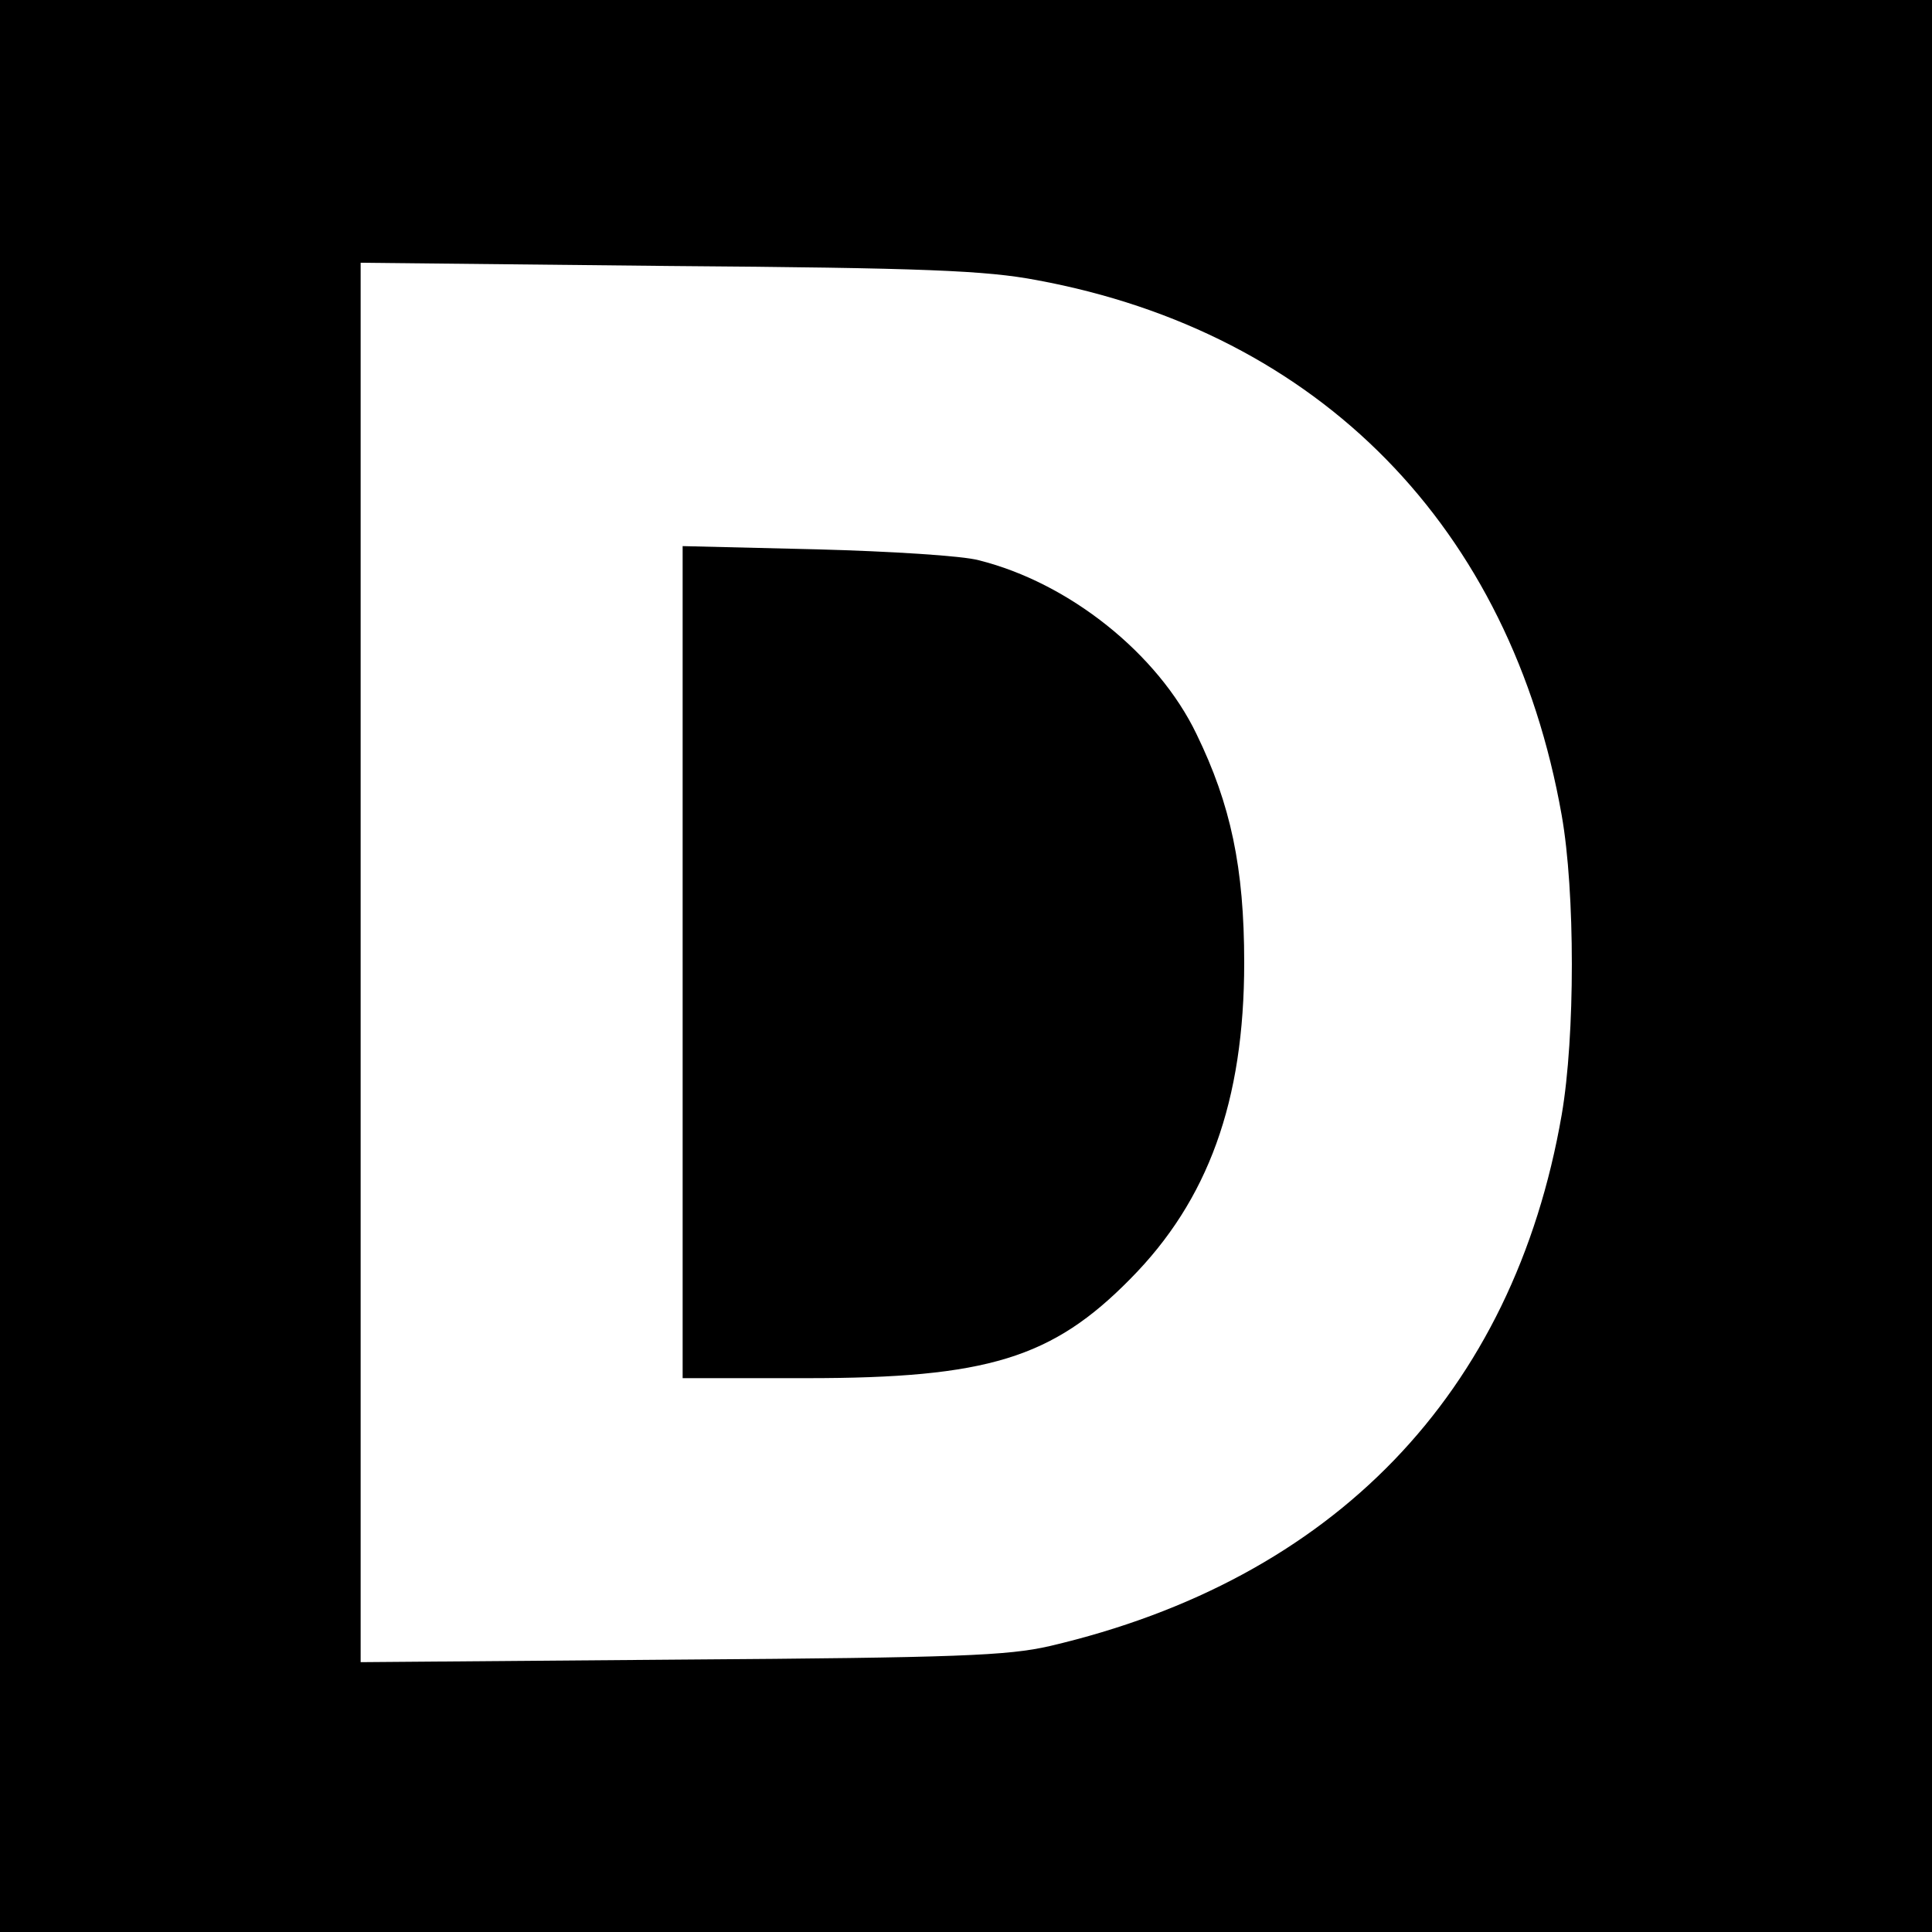
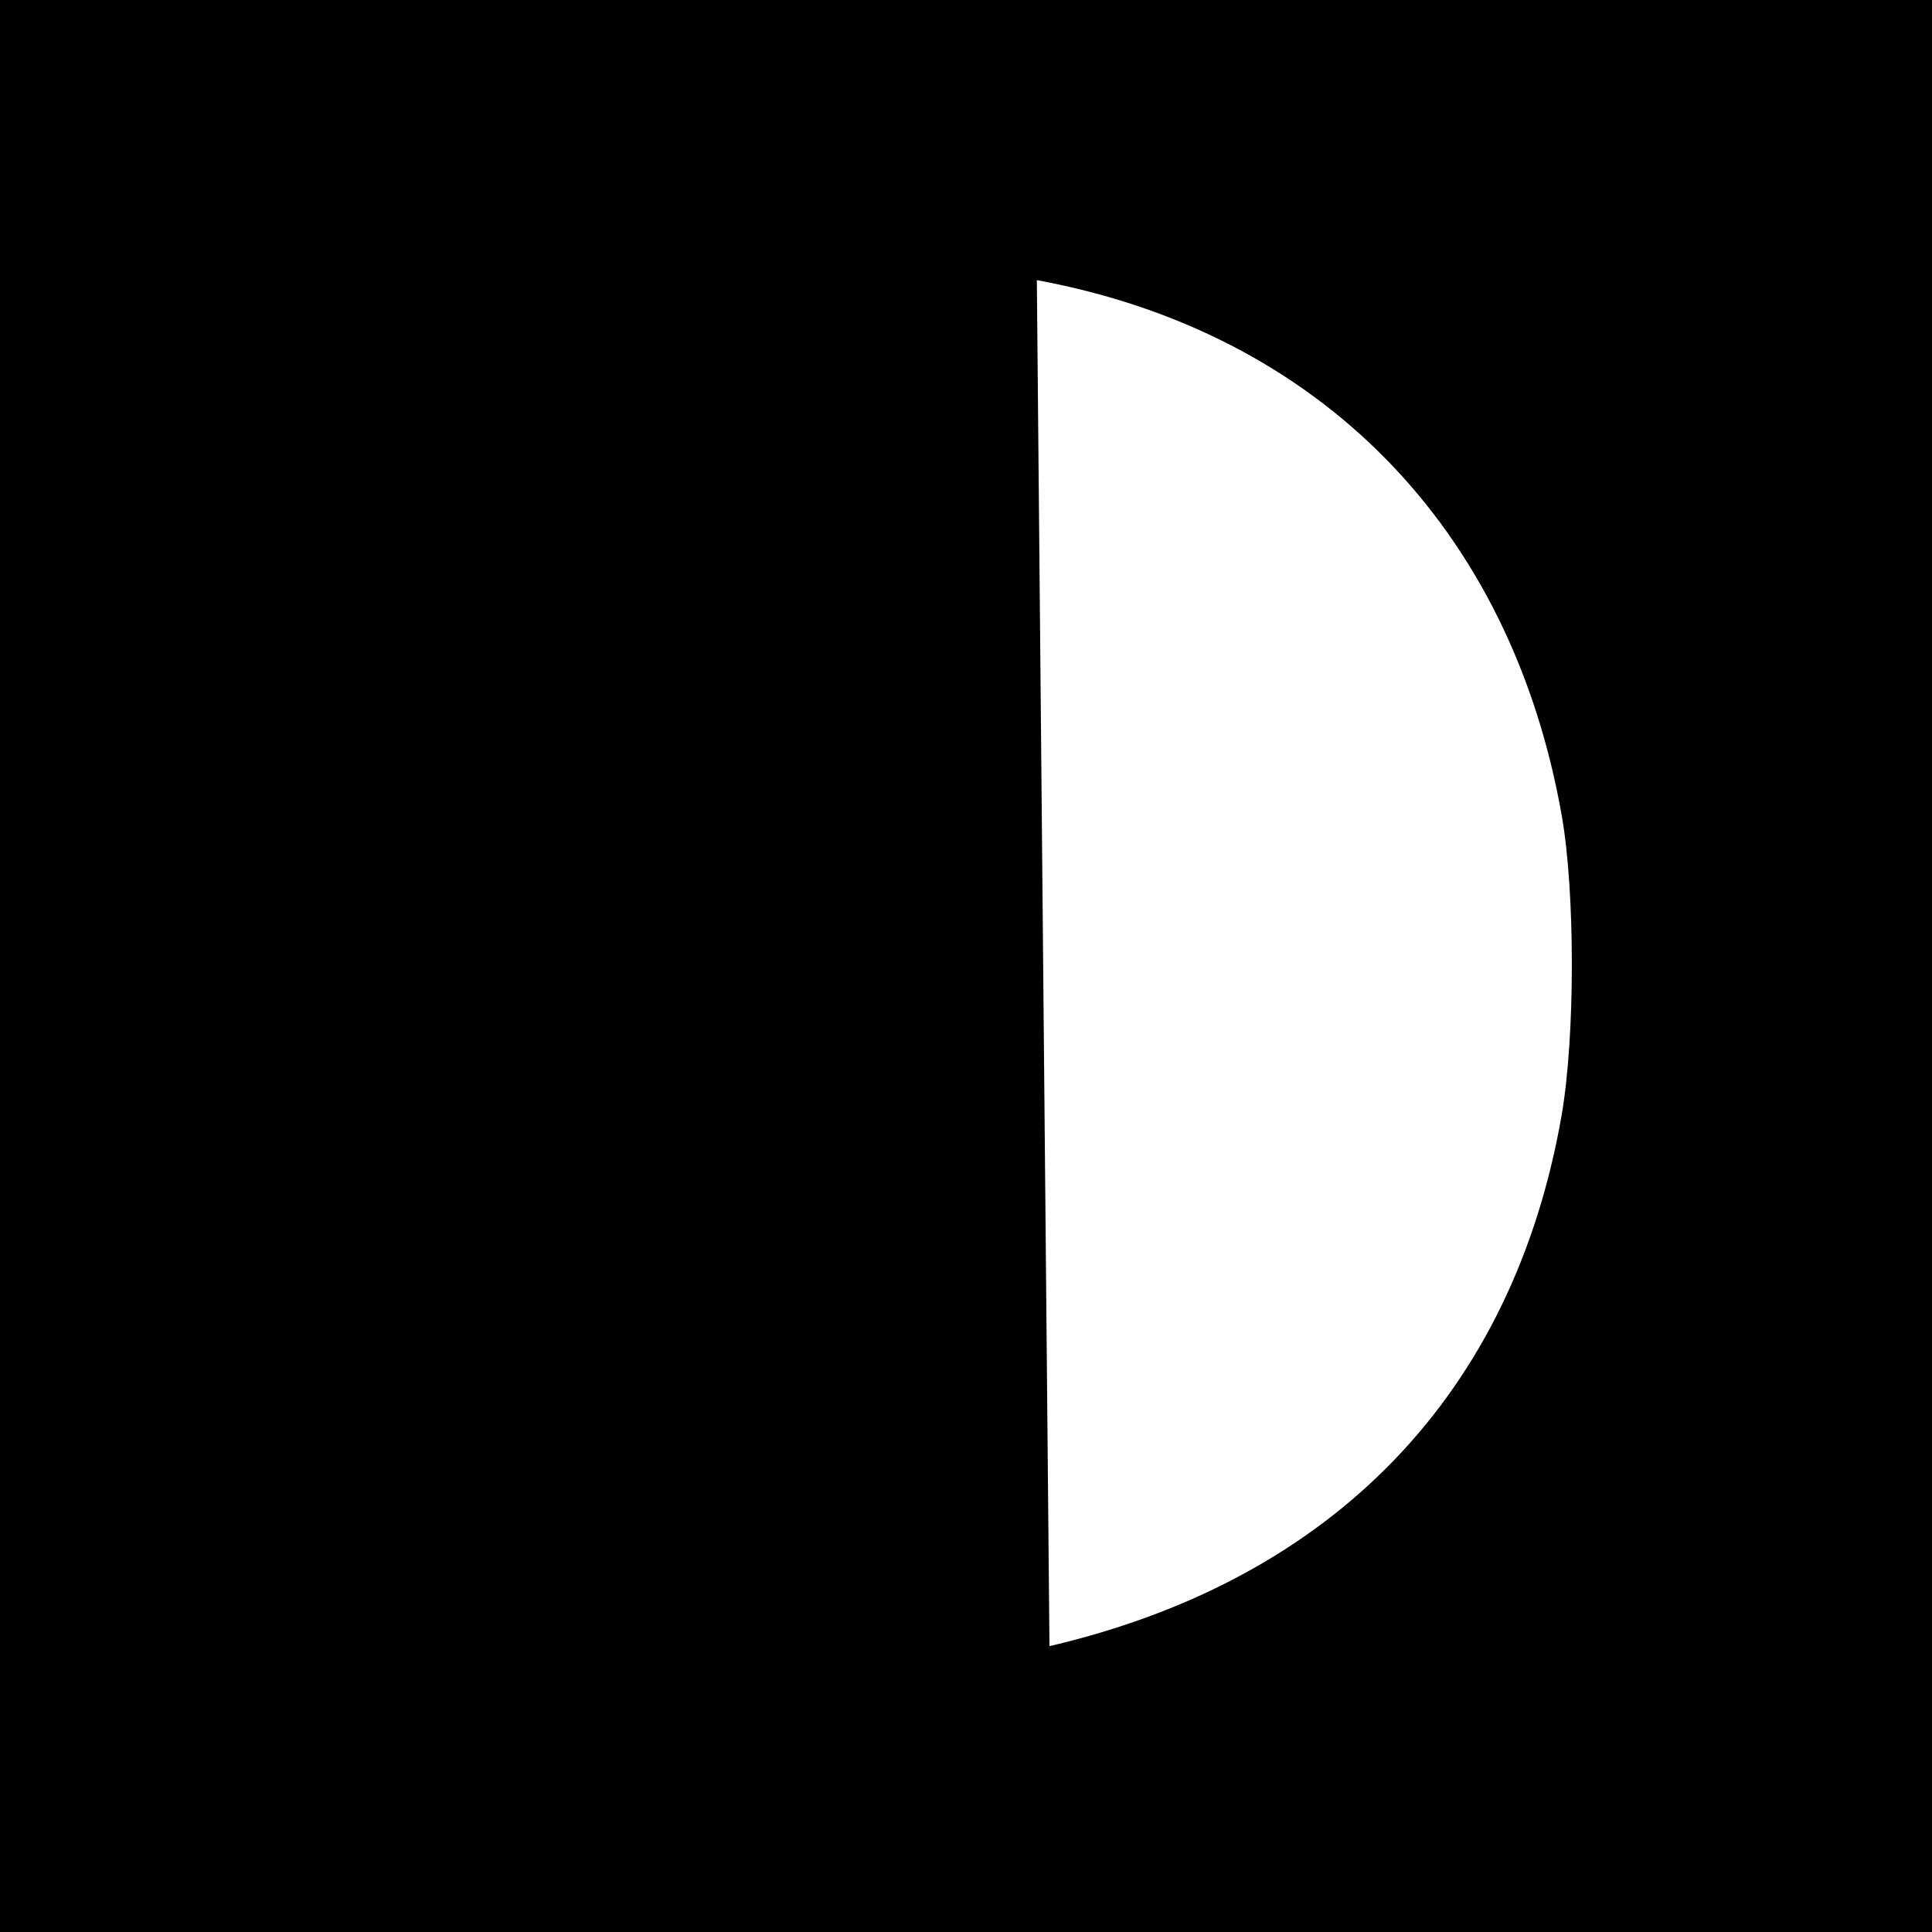
<svg xmlns="http://www.w3.org/2000/svg" version="1.0" width="300pt" height="300pt" viewBox="0 0 300 300" preserveAspectRatio="xMidYMid meet">
  <g transform="translate(0,300) scale(0.1,-0.1)" fill="#000000" stroke="none">
-     <path d="M0 1500 l0 -1500 1500 0 1500 0 0 1500 0 1500 -1500 0 -1500 0 0 -1500z m1610 1065 c439 -81 736 -384 815 -831 21 -119 21 -343 0 -465 -75 -433 -354 -722 -795 -825 -65 -15 -144 -18 -572 -21 l-498 -4 0 1086 0 1087 478 -5 c398 -3 493 -7 572 -22z" />
-     <path d="M1060 1506 l0 -646 193 0 c280 0 381 31 502 154 121 122 177 276 177 491 0 148 -21 246 -74 355 -60 125 -198 235 -338 270 -25 7 -138 14 -252 17 l-208 5 0 -646z" />
+     <path d="M0 1500 l0 -1500 1500 0 1500 0 0 1500 0 1500 -1500 0 -1500 0 0 -1500z m1610 1065 c439 -81 736 -384 815 -831 21 -119 21 -343 0 -465 -75 -433 -354 -722 -795 -825 -65 -15 -144 -18 -572 -21 c398 -3 493 -7 572 -22z" />
  </g>
</svg>